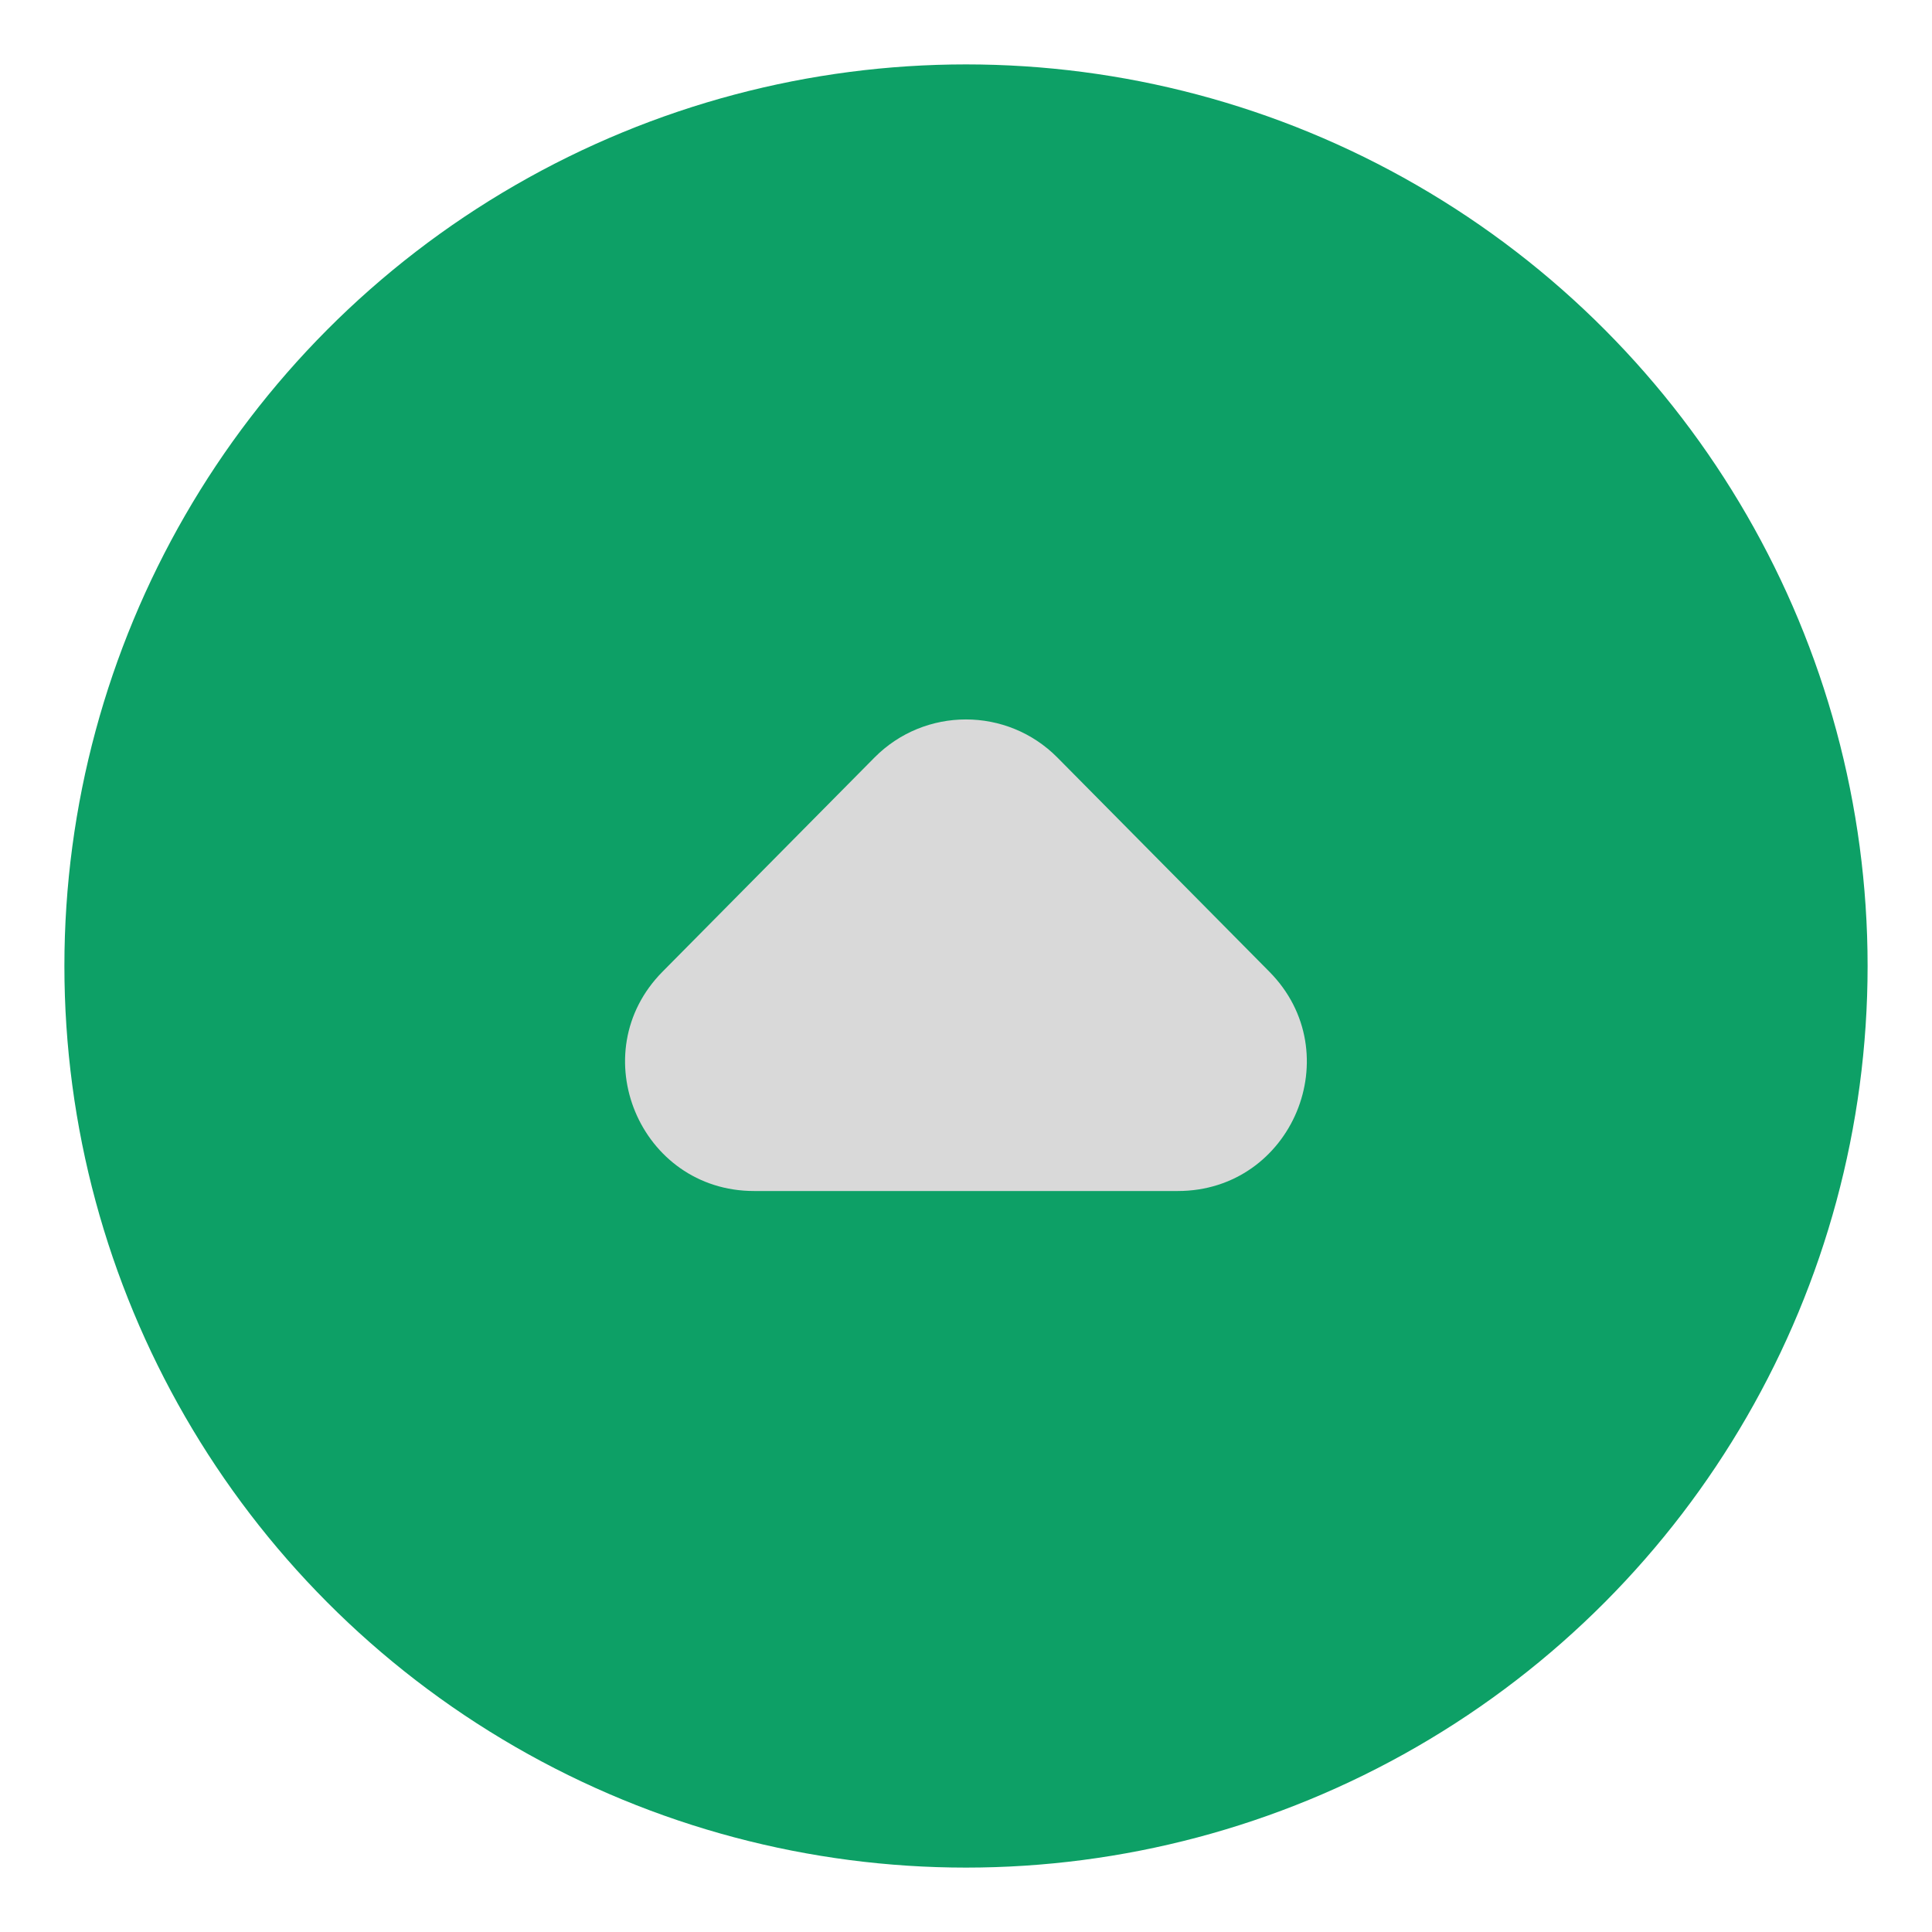
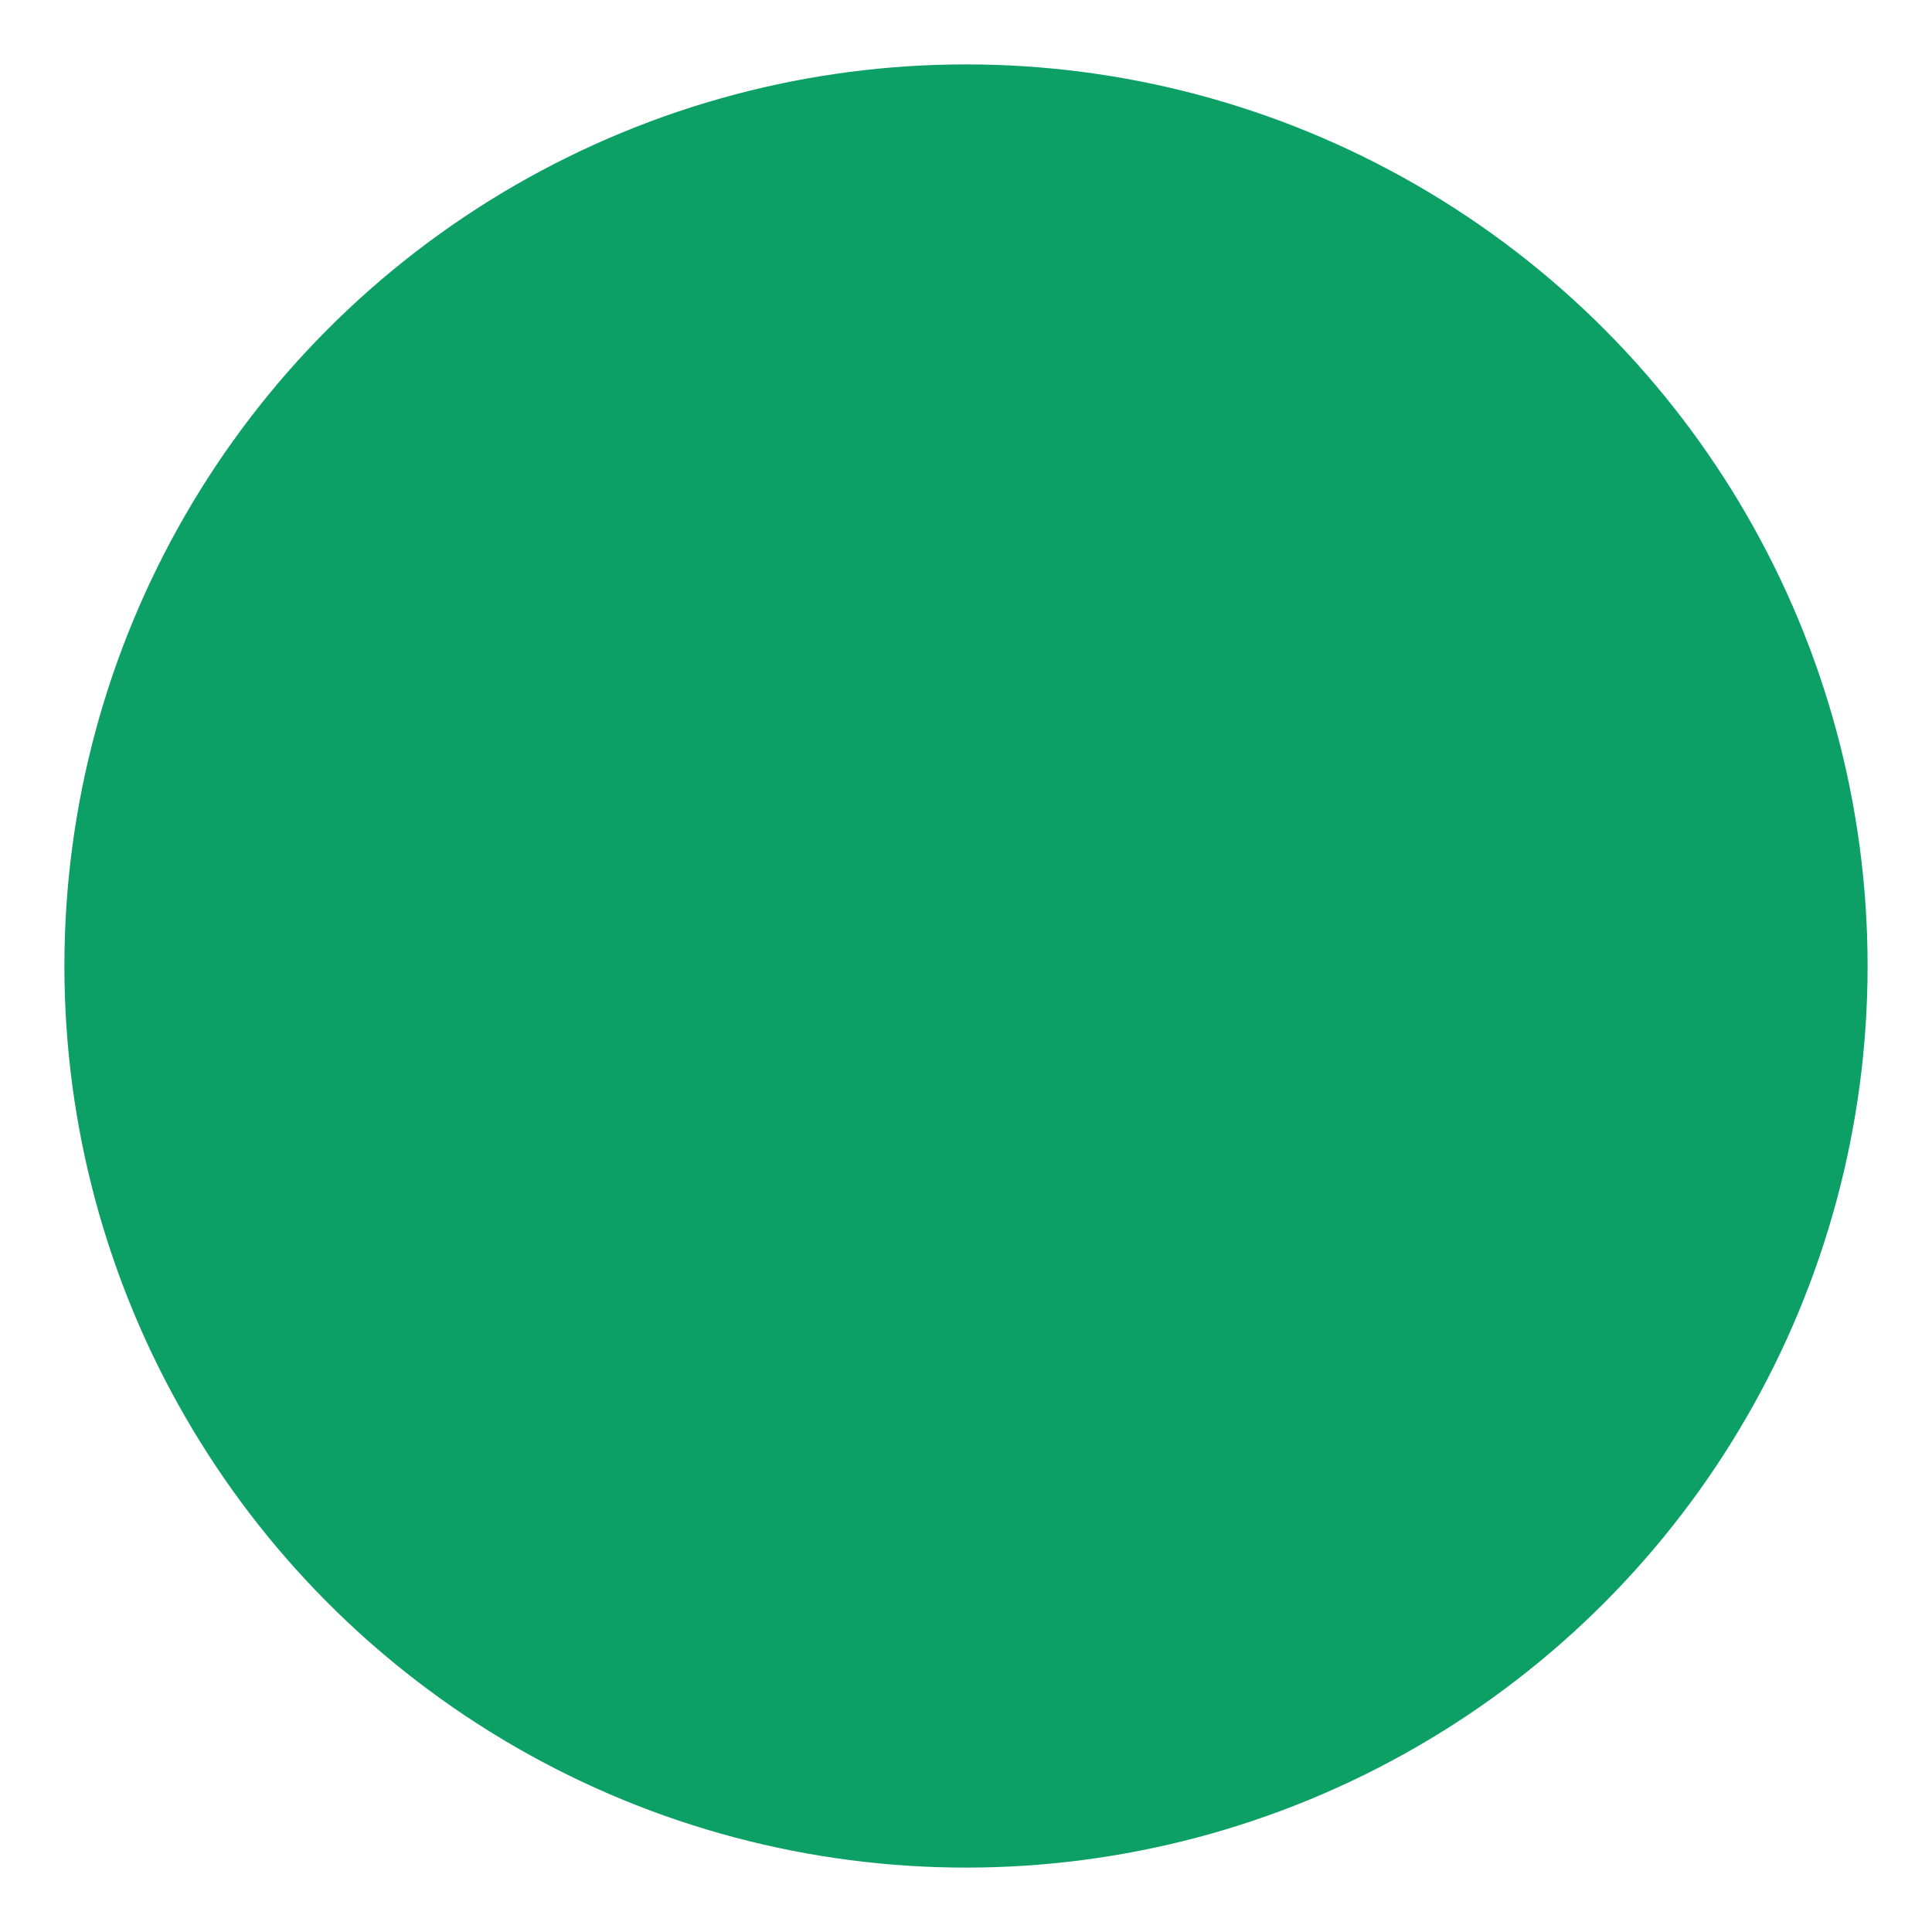
<svg xmlns="http://www.w3.org/2000/svg" width="15" height="15" viewBox="0 0 15 15" fill="none">
  <circle cx="7.5" cy="7.5" r="7" fill="#0DA066" />
-   <path d="M6.789 5.882C7.18 5.487 7.819 5.487 8.21 5.882L9.855 7.544C10.48 8.175 10.033 9.247 9.144 9.247H5.855C4.967 9.247 4.519 8.175 5.144 7.544L6.789 5.882Z" fill="#D9D9D9" />
</svg>